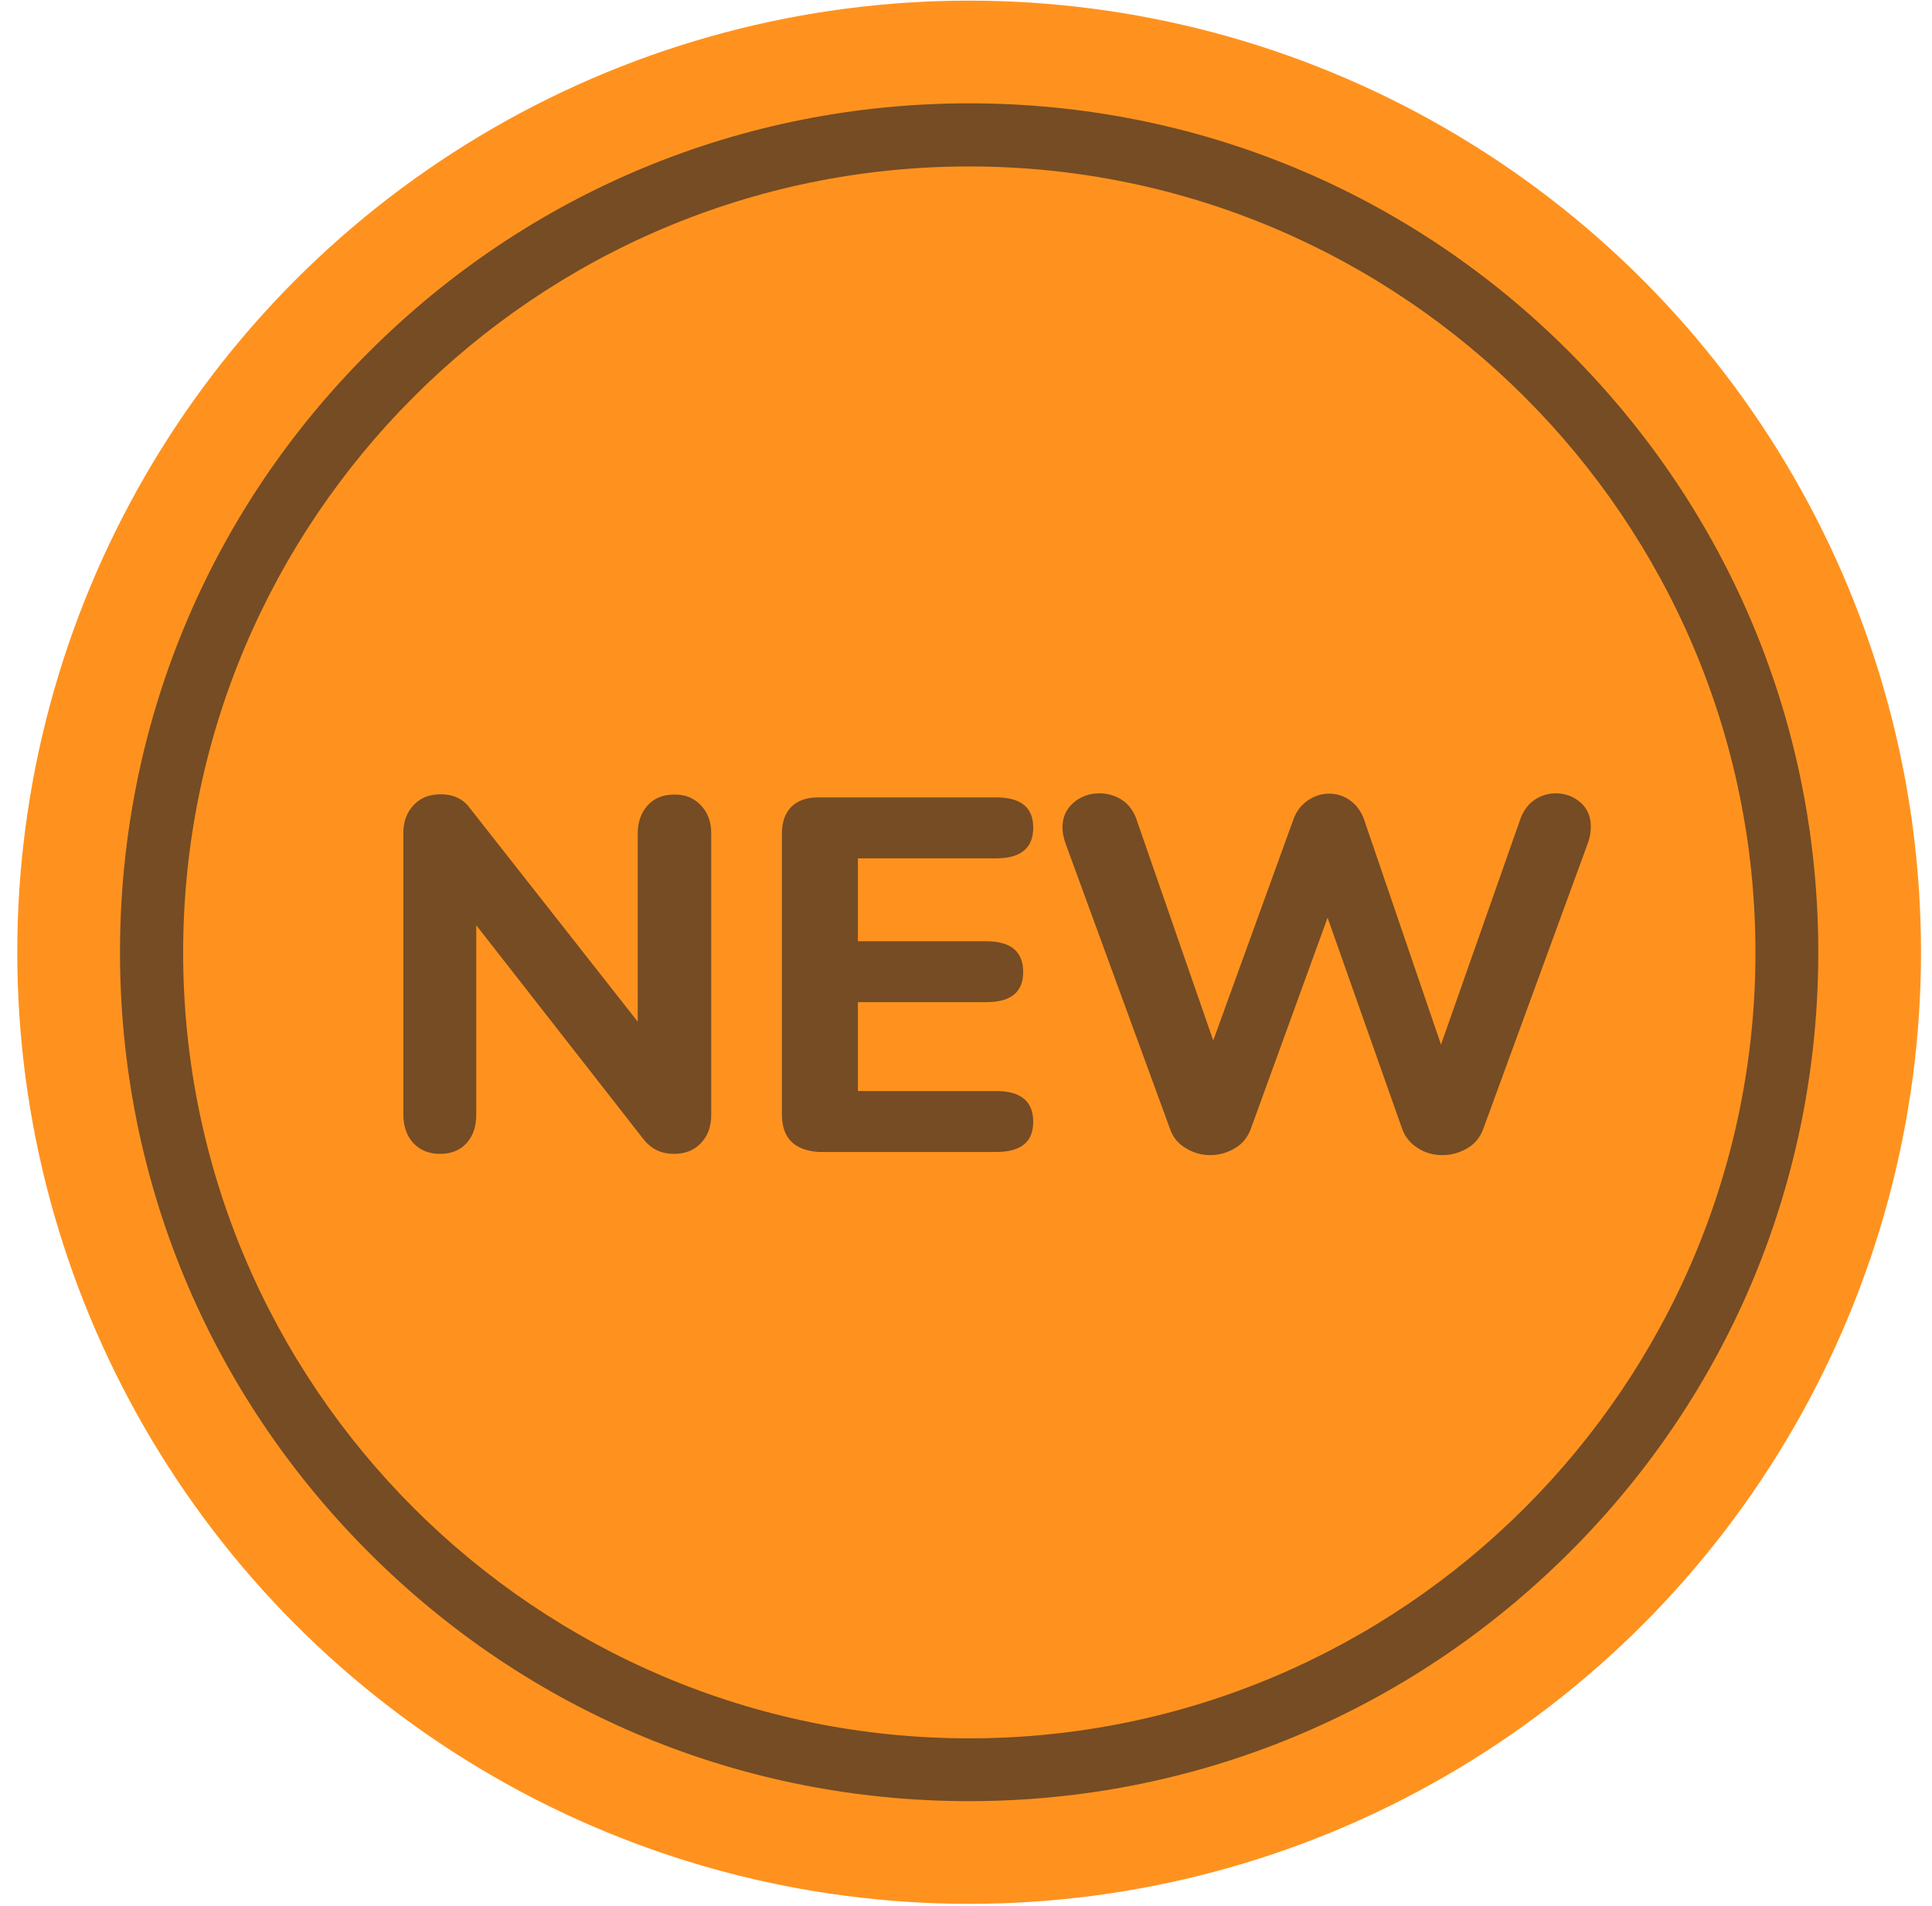
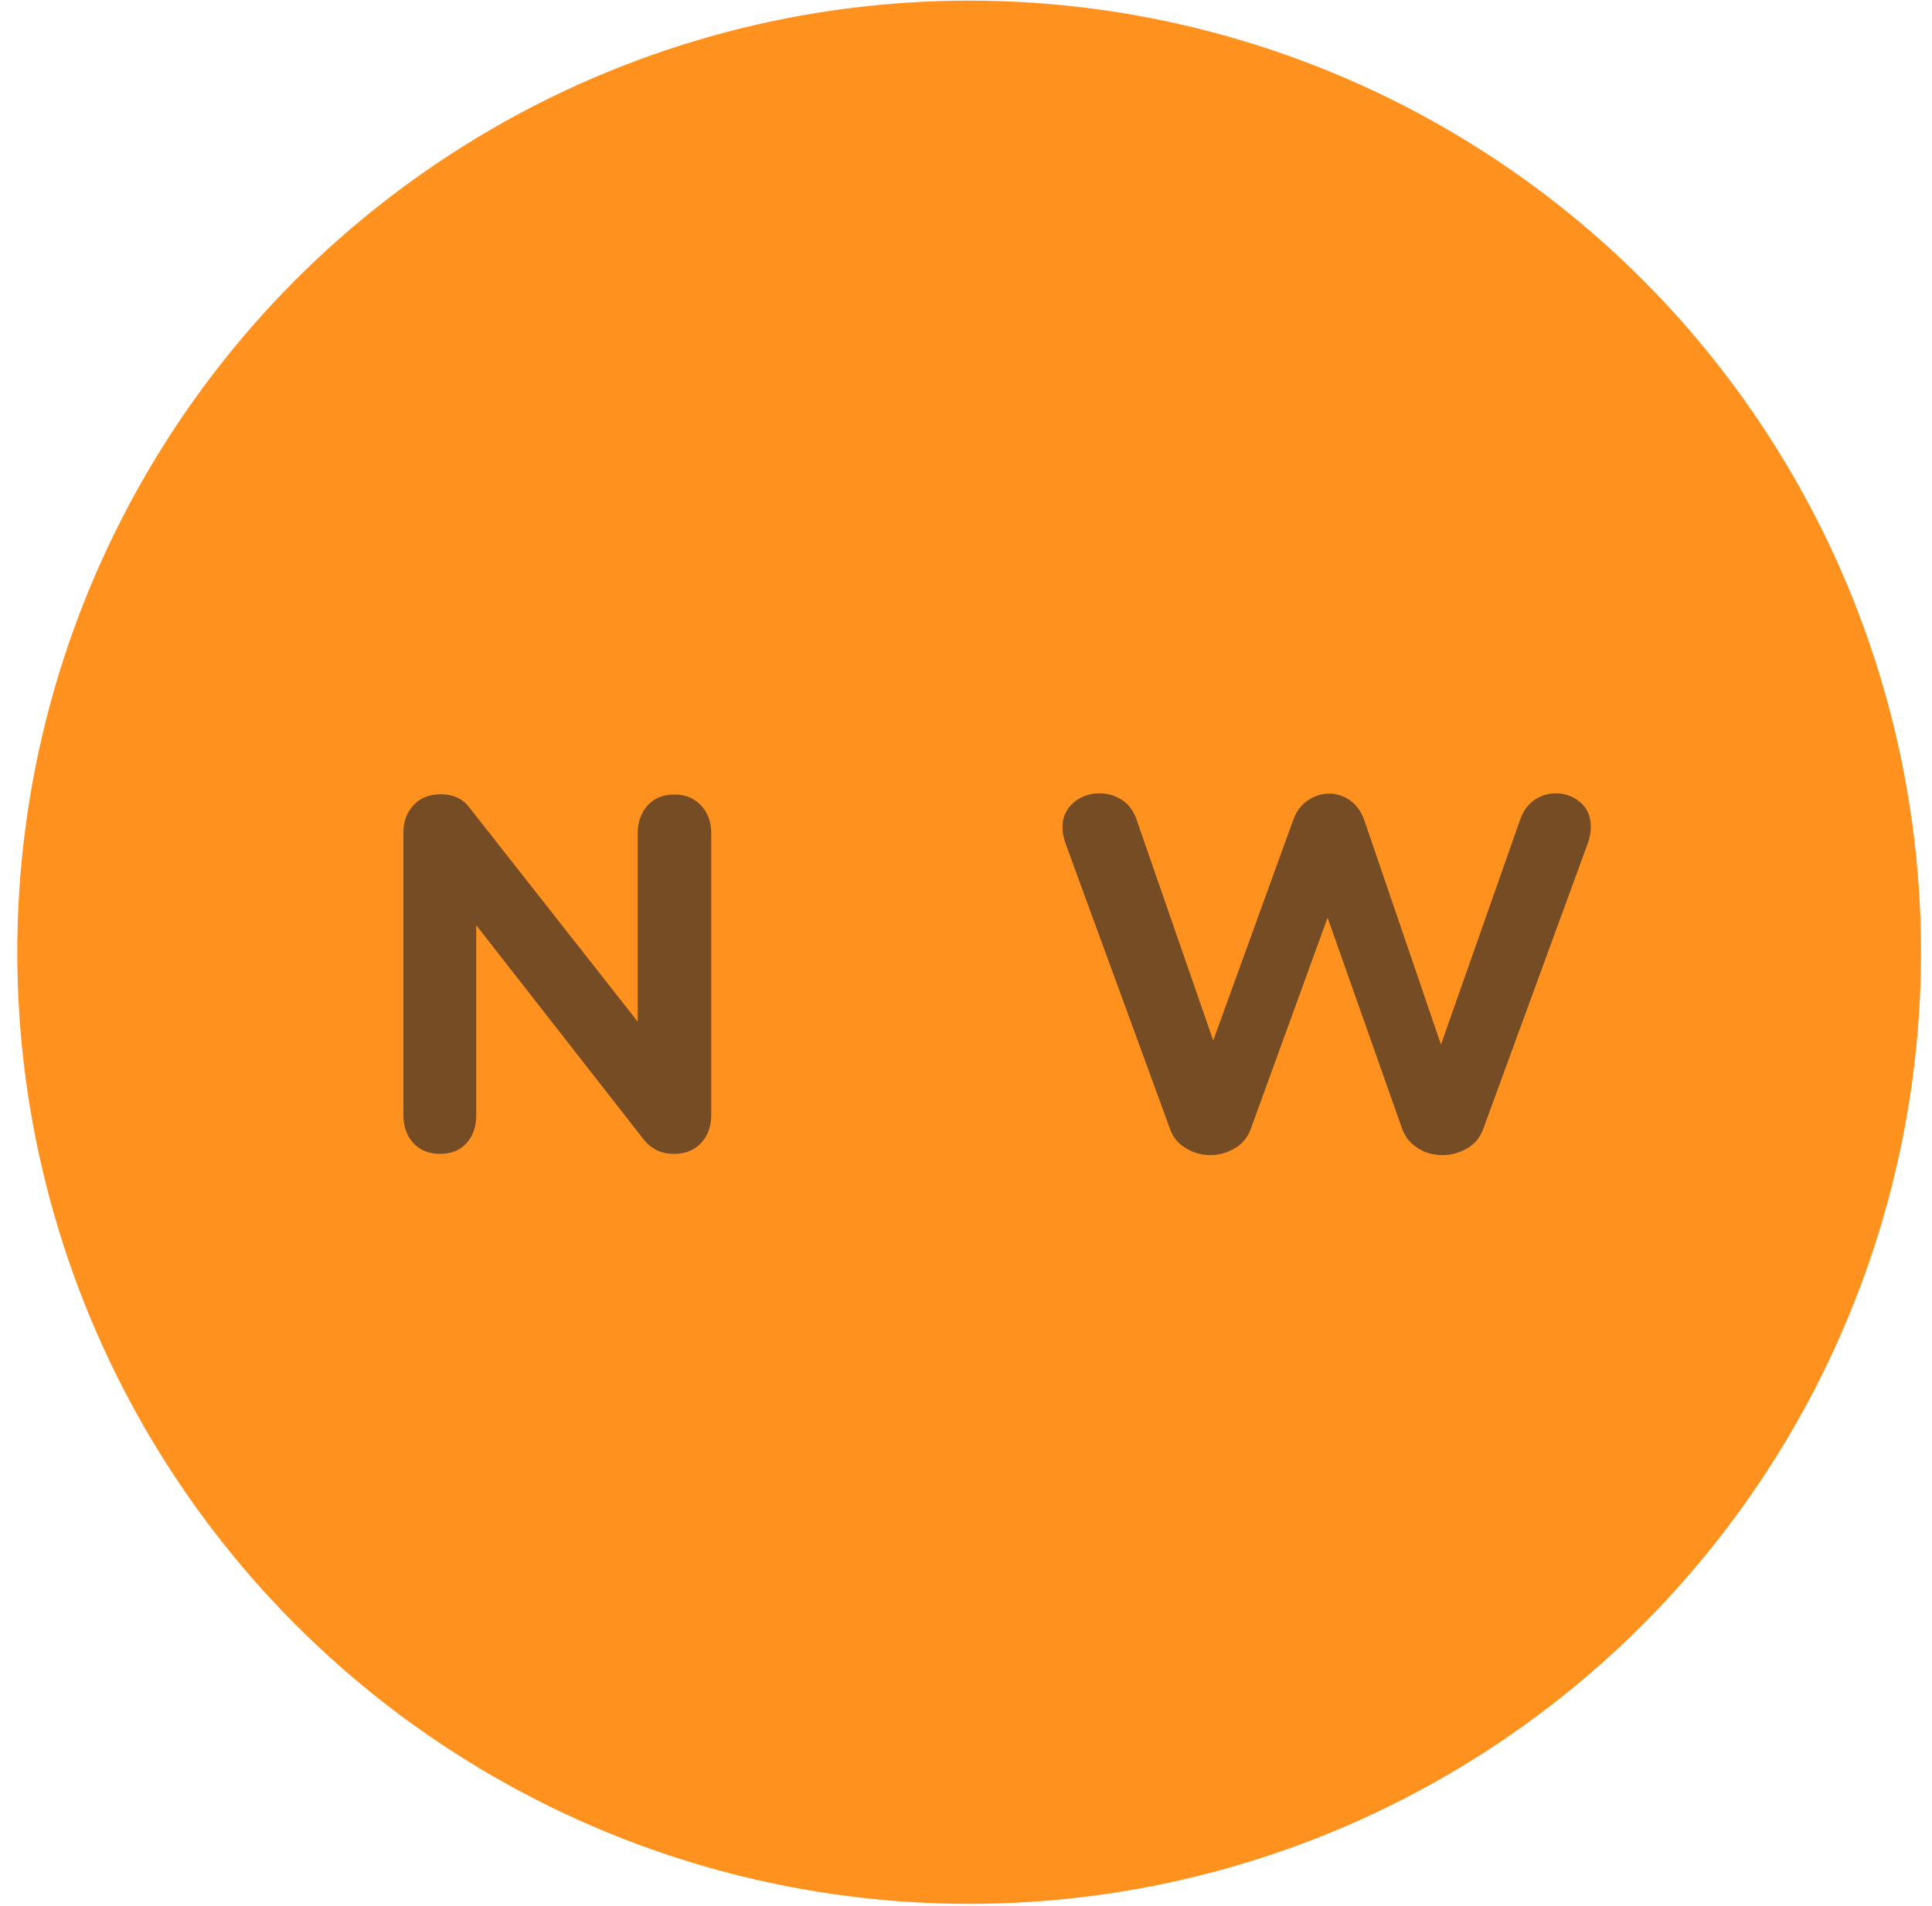
<svg xmlns="http://www.w3.org/2000/svg" version="1.1" id="Livello_1" x="0px" y="0px" viewBox="660 238 615 607" style="enable-background:new 640 350 660 370;" xml:space="preserve">
  <style type="text/css">
	.st0{fill:#FF921E;}
	.st1{fill:#754C24;stroke:#754C24;stroke-width:10;stroke-miterlimit:10;}
	.st2{fill:#754C24;}
</style>
  <g>
    <g>
      <circle class="st0" cx="968.5" cy="541.2" r="303" />
    </g>
    <g>
      <circle class="st0" cx="968.5" cy="541.2" r="260.2" />
-       <path class="st2" d="M968.5,811.5c-72.2,0-140.1-28.1-191.1-79.2c-51-51-79.2-118.9-79.2-191.1s28.1-140.1,79.2-191.1    c51-51,118.9-79.2,191.1-79.2s140.1,28.1,191.1,79.2s79.2,118.9,79.2,191.1s-28.1,140.1-79.2,191.1S1040.6,811.5,968.5,811.5z     M968.5,291c-138,0-250.2,112.3-250.2,250.3s112.3,250.2,250.2,250.2s250.3-112.3,250.3-250.2S1106.4,291,968.5,291z" />
    </g>
    <g>
      <path class="st2" d="M883.1,494.4c2.2,2.3,3.3,5.3,3.3,8.9V593c0,3.7-1.1,6.7-3.3,9c-2.2,2.3-5,3.4-8.6,3.4    c-3.8,0-6.9-1.4-9.3-4.2l-53.6-68.6V593c0,3.7-1,6.7-3.1,9c-2.1,2.3-4.9,3.4-8.4,3.4c-3.5,0-6.3-1.1-8.5-3.4    c-2.1-2.3-3.2-5.3-3.2-9v-89.8c0-3.6,1.1-6.6,3.3-8.9c2.2-2.3,5-3.4,8.6-3.4c3.9,0,7,1.4,9.1,4.2l53.6,68.2v-60    c0-3.6,1.1-6.6,3.2-8.9c2.1-2.3,4.9-3.4,8.3-3.4C878.1,490.9,880.9,492.1,883.1,494.4z" />
-       <path class="st2" d="M911.9,601.5c-2-2-3-4.9-3-8.6v-89.4c0-3.7,1-6.6,3-8.6c2-2,4.9-3,8.6-3h56.6c7.9,0,11.8,3.2,11.8,9.6    c0,6.5-3.9,9.8-11.8,9.8h-44v26.4h40.8c7.9,0,11.8,3.3,11.8,9.8c0,6.4-3.9,9.6-11.8,9.6h-40.8v28.3h44c7.9,0,11.8,3.3,11.8,9.8    c0,6.4-3.9,9.6-11.8,9.6h-56.6C916.8,604.5,913.9,603.5,911.9,601.5z" />
      <path class="st2" d="M1148.6,492.6c2-1.3,4.2-2,6.6-2c3.1,0,5.7,1,7.9,2.9c2.2,1.9,3.3,4.5,3.3,7.8c0,1.6-0.3,3.4-1,5.3l-33.3,91    c-1,2.6-2.6,4.6-5,6s-5,2.2-7.9,2.2s-5.5-0.7-7.8-2.2c-2.3-1.4-4-3.4-5-6l-23.8-67.4l-24.5,67.4c-1,2.6-2.6,4.6-5,6    c-2.3,1.4-5,2.2-7.8,2.2c-2.8,0-5.4-0.7-7.8-2.2c-2.4-1.4-4.1-3.4-5-6l-33.3-91c-0.6-1.8-1-3.5-1-5.1c0-3.3,1.2-5.9,3.5-7.9    c2.3-2,5.1-3,8.3-3c2.6,0,4.9,0.7,7,2s3.6,3.3,4.6,5.8l24.6,70.9l25.6-70.6c1-2.6,2.5-4.5,4.6-5.9s4.3-2.1,6.6-2.1    c2.5,0,4.7,0.7,6.7,2.1c2,1.4,3.5,3.4,4.5,6.1l24.5,71.7l25.4-72.2C1145.1,495.9,1146.6,493.9,1148.6,492.6z" />
    </g>
  </g>
</svg>